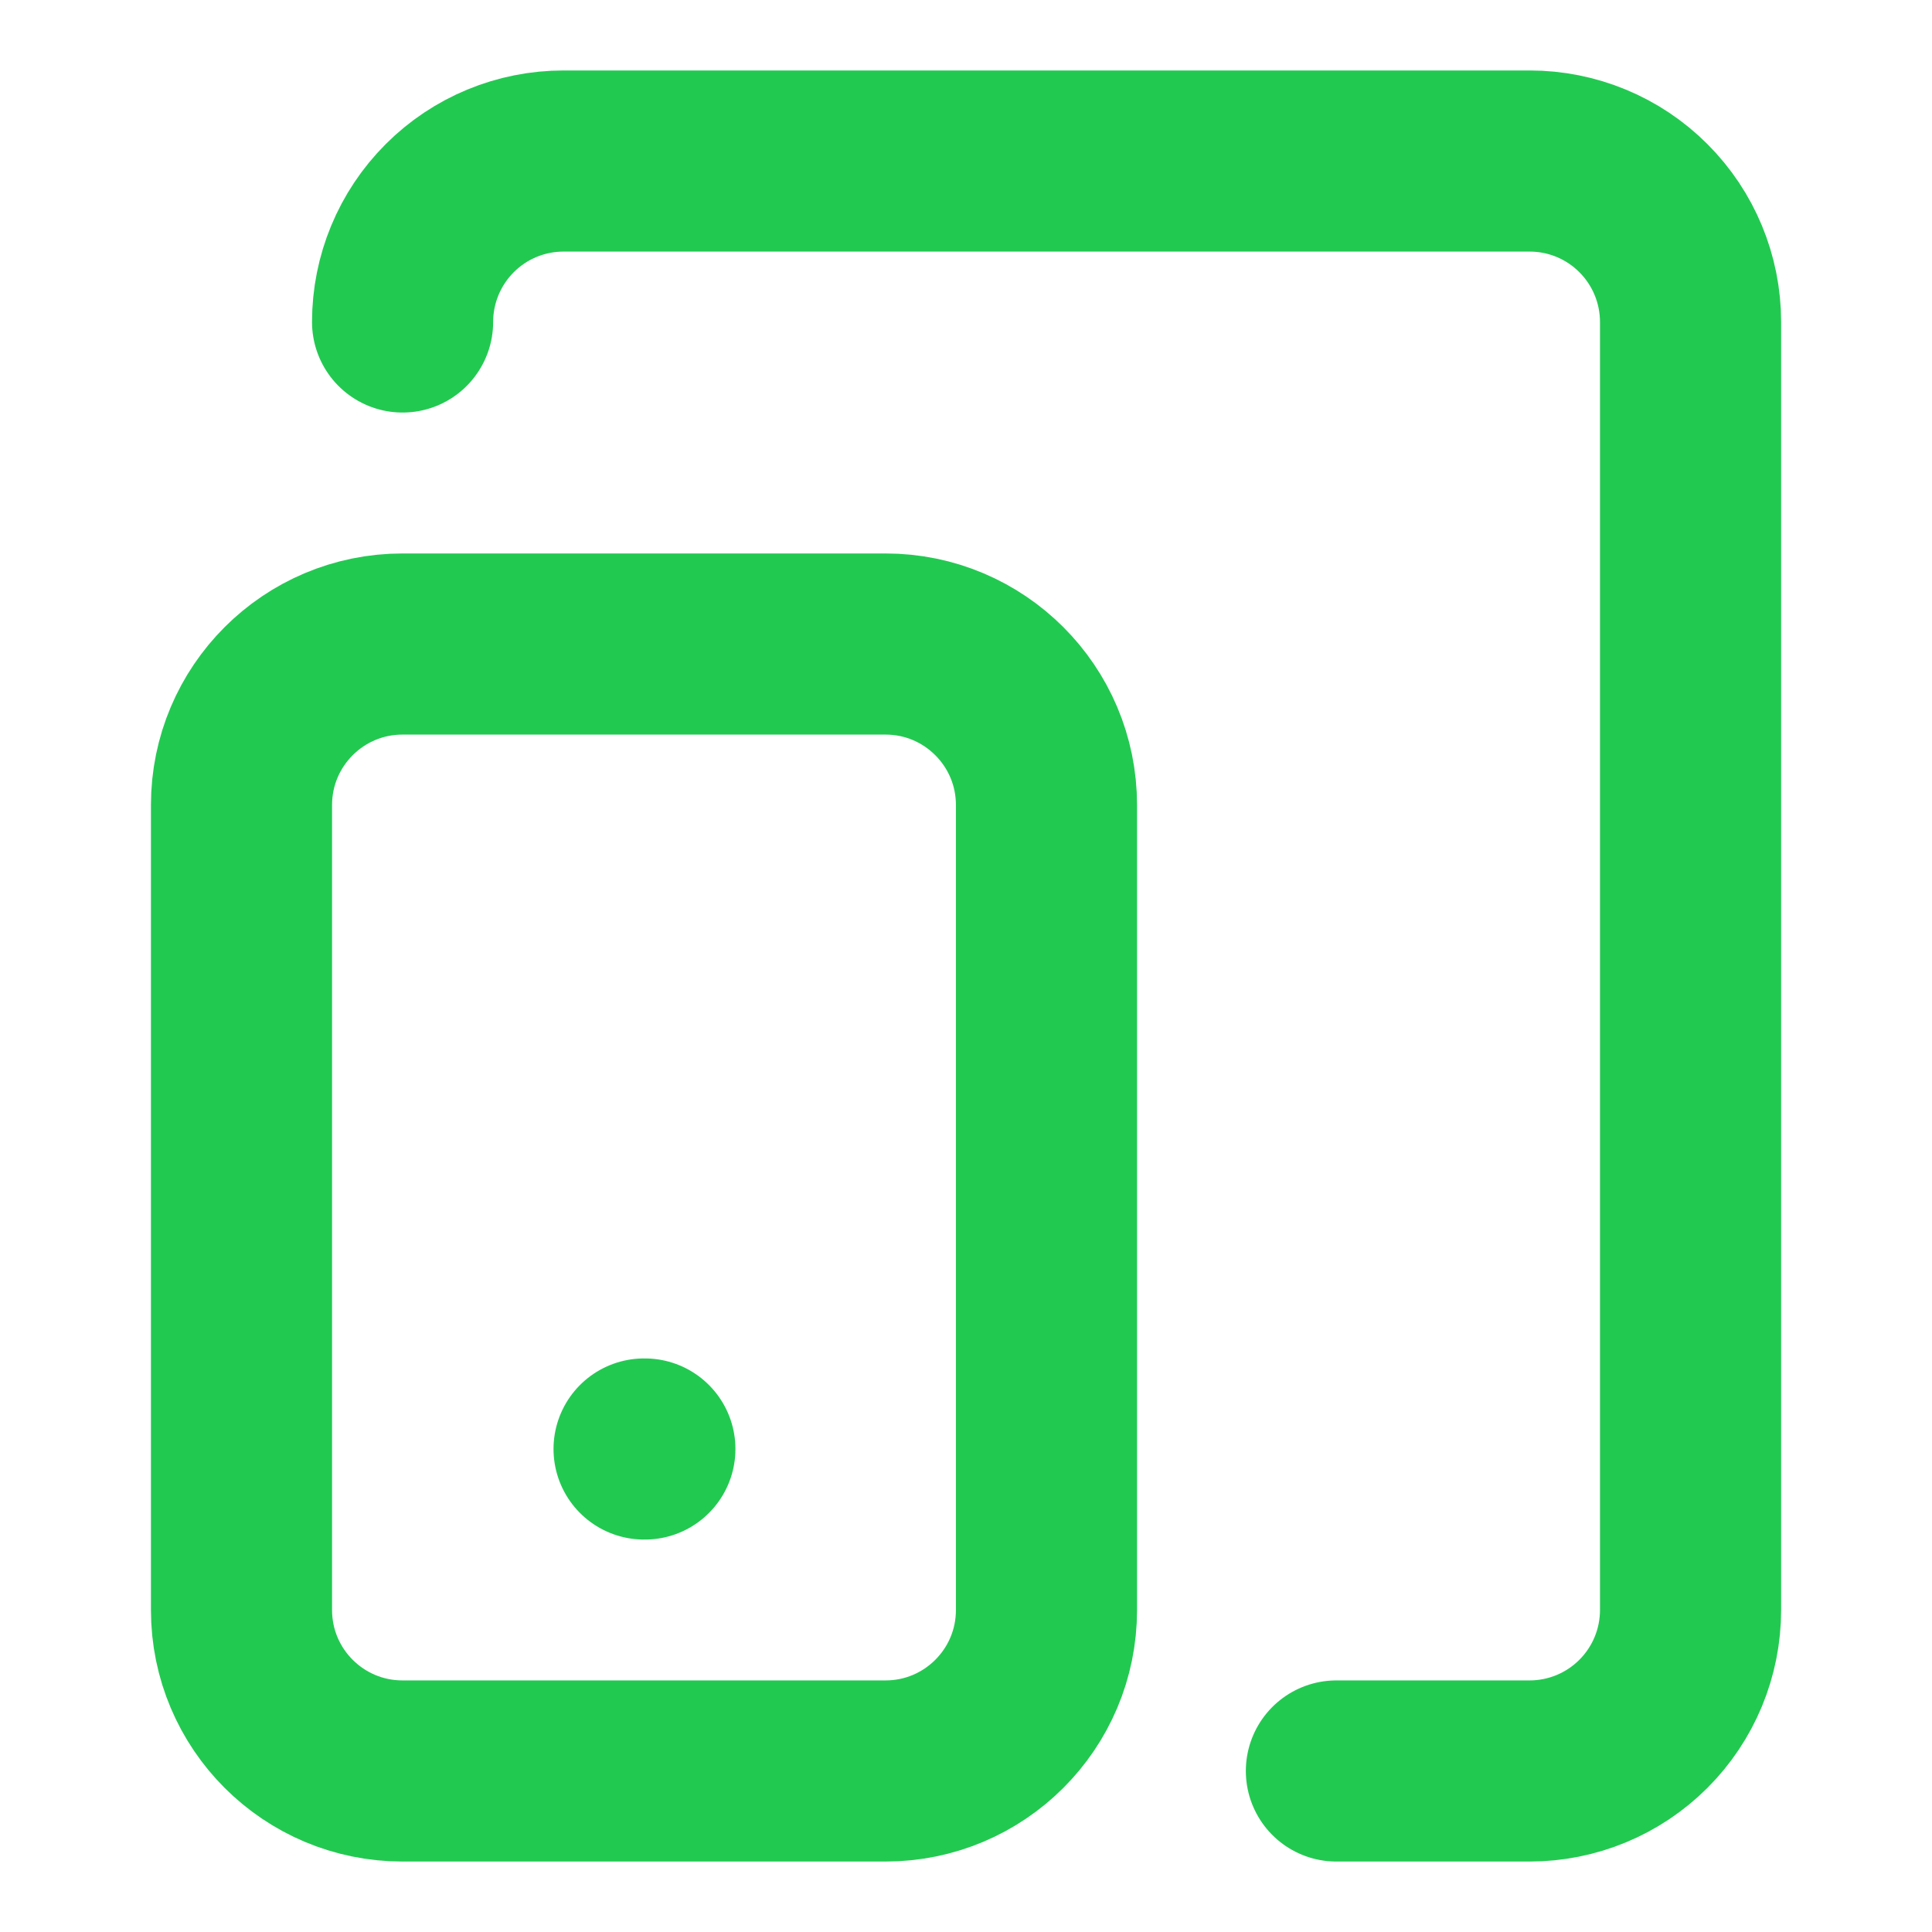
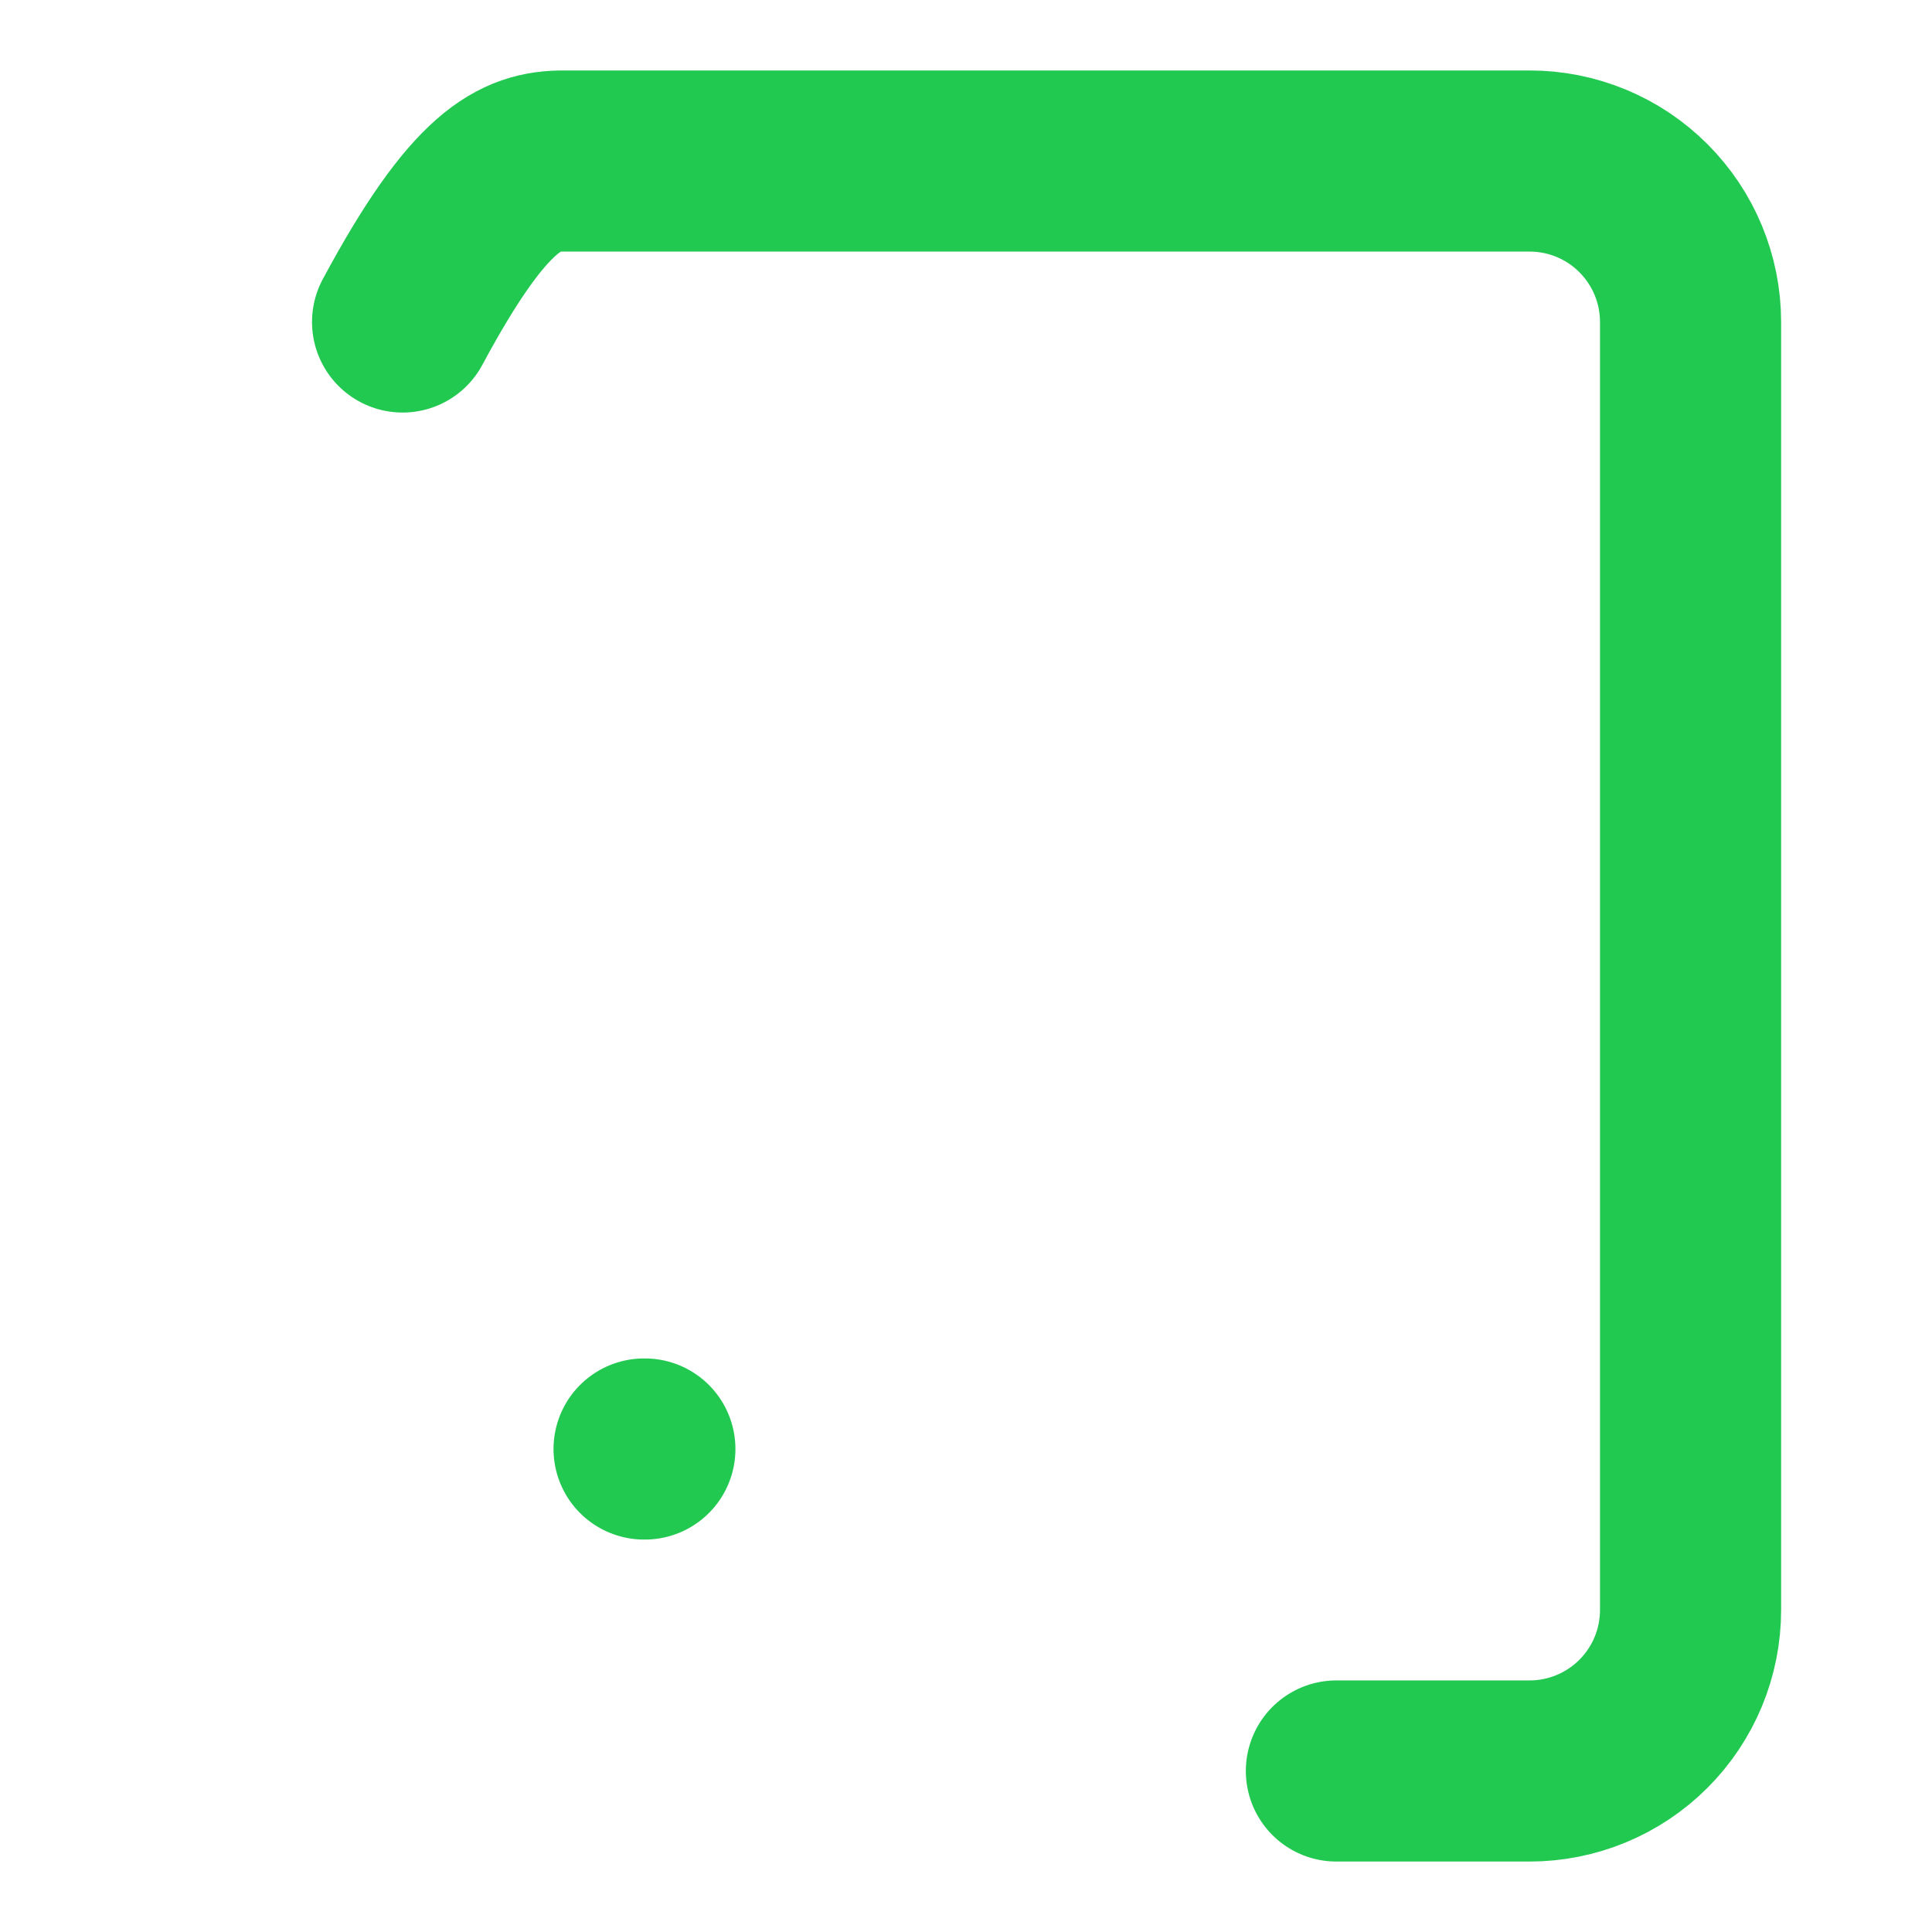
<svg xmlns="http://www.w3.org/2000/svg" width="32" height="32" viewBox="0 0 32 32" fill="none">
-   <path d="M14.667 10.667H6.667C5.194 10.667 4 11.861 4 13.333V26.667C4 28.14 5.194 29.333 6.667 29.333H14.667C16.139 29.333 17.333 28.14 17.333 26.667V13.333C17.333 11.861 16.139 10.667 14.667 10.667Z" stroke="#22C951" stroke-width="3" stroke-linecap="round" stroke-linejoin="round" />
-   <path d="M6.668 5.333C6.668 4.626 6.949 3.948 7.449 3.448C7.949 2.947 8.627 2.667 9.335 2.667H25.335C26.042 2.667 26.72 2.947 27.22 3.448C27.72 3.948 28.001 4.626 28.001 5.333V26.666C28.001 27.374 27.72 28.052 27.22 28.552C26.72 29.052 26.042 29.333 25.335 29.333H22.135" stroke="#22C951" stroke-width="3" stroke-linecap="round" stroke-linejoin="round" />
+   <path d="M6.668 5.333C7.949 2.947 8.627 2.667 9.335 2.667H25.335C26.042 2.667 26.72 2.947 27.22 3.448C27.72 3.948 28.001 4.626 28.001 5.333V26.666C28.001 27.374 27.72 28.052 27.22 28.552C26.72 29.052 26.042 29.333 25.335 29.333H22.135" stroke="#22C951" stroke-width="3" stroke-linecap="round" stroke-linejoin="round" />
  <path d="M10.668 24H10.681" stroke="#22C951" stroke-width="3" stroke-linecap="round" stroke-linejoin="round" />
</svg>